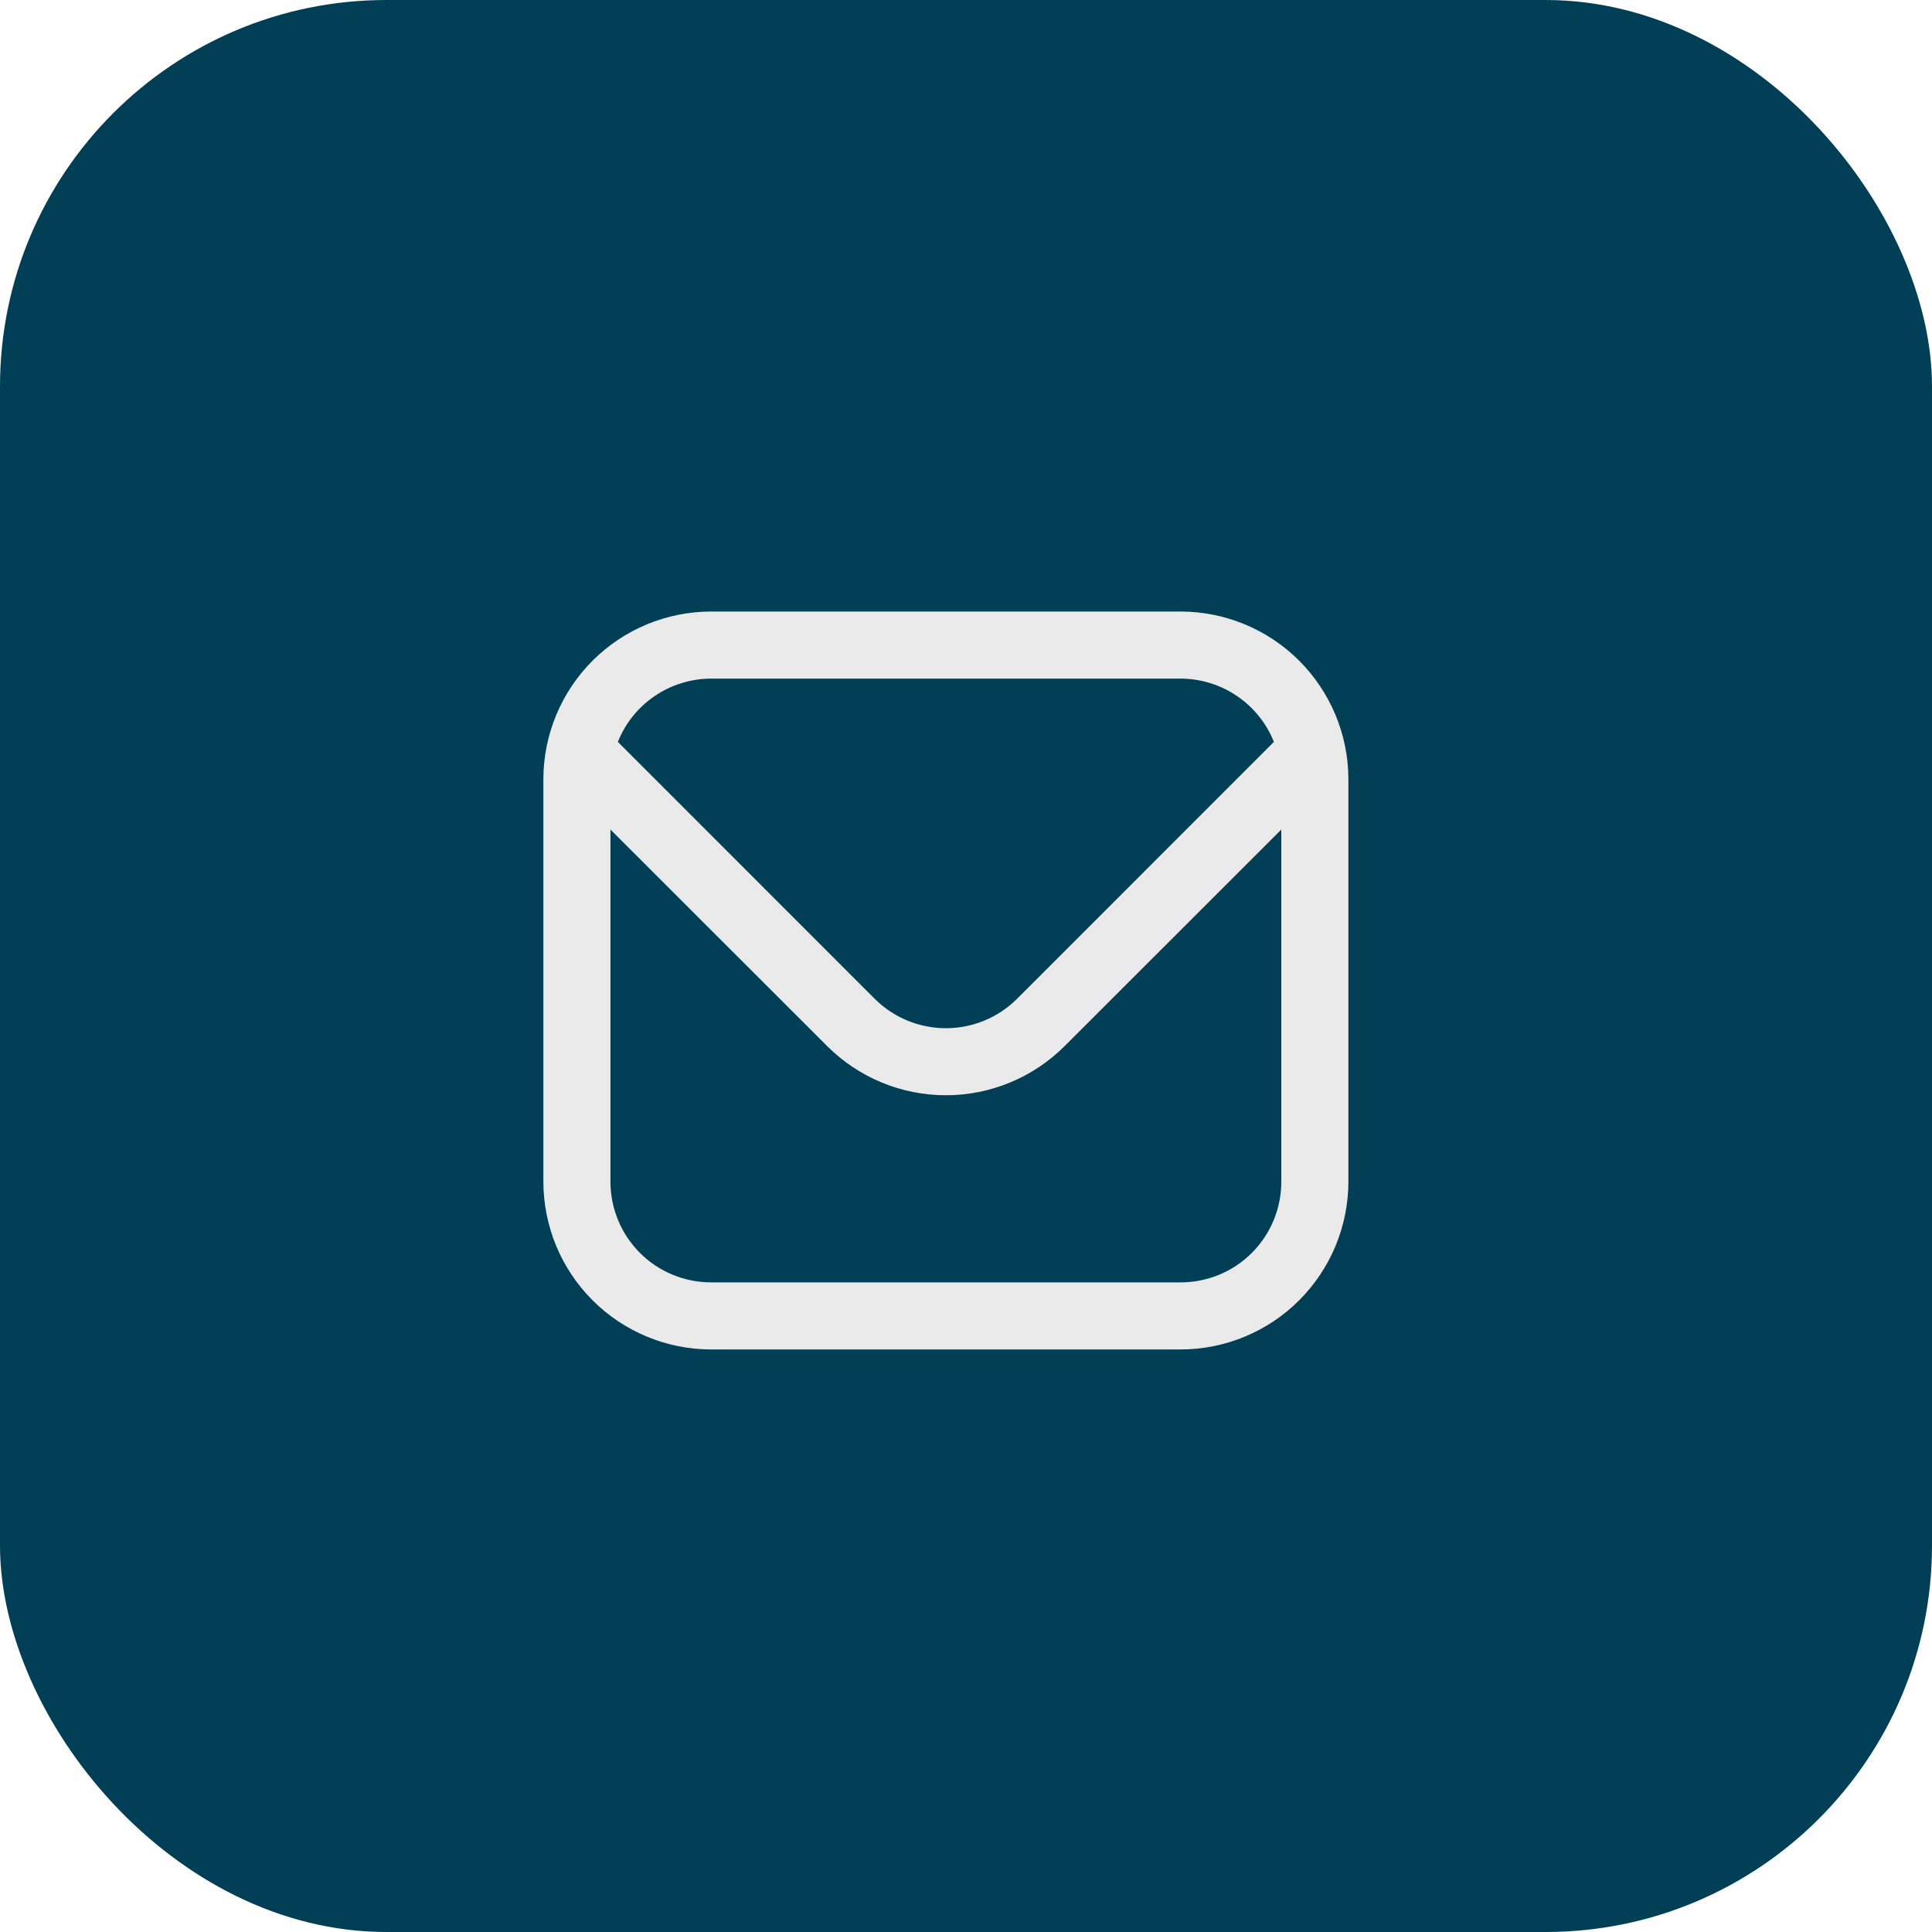
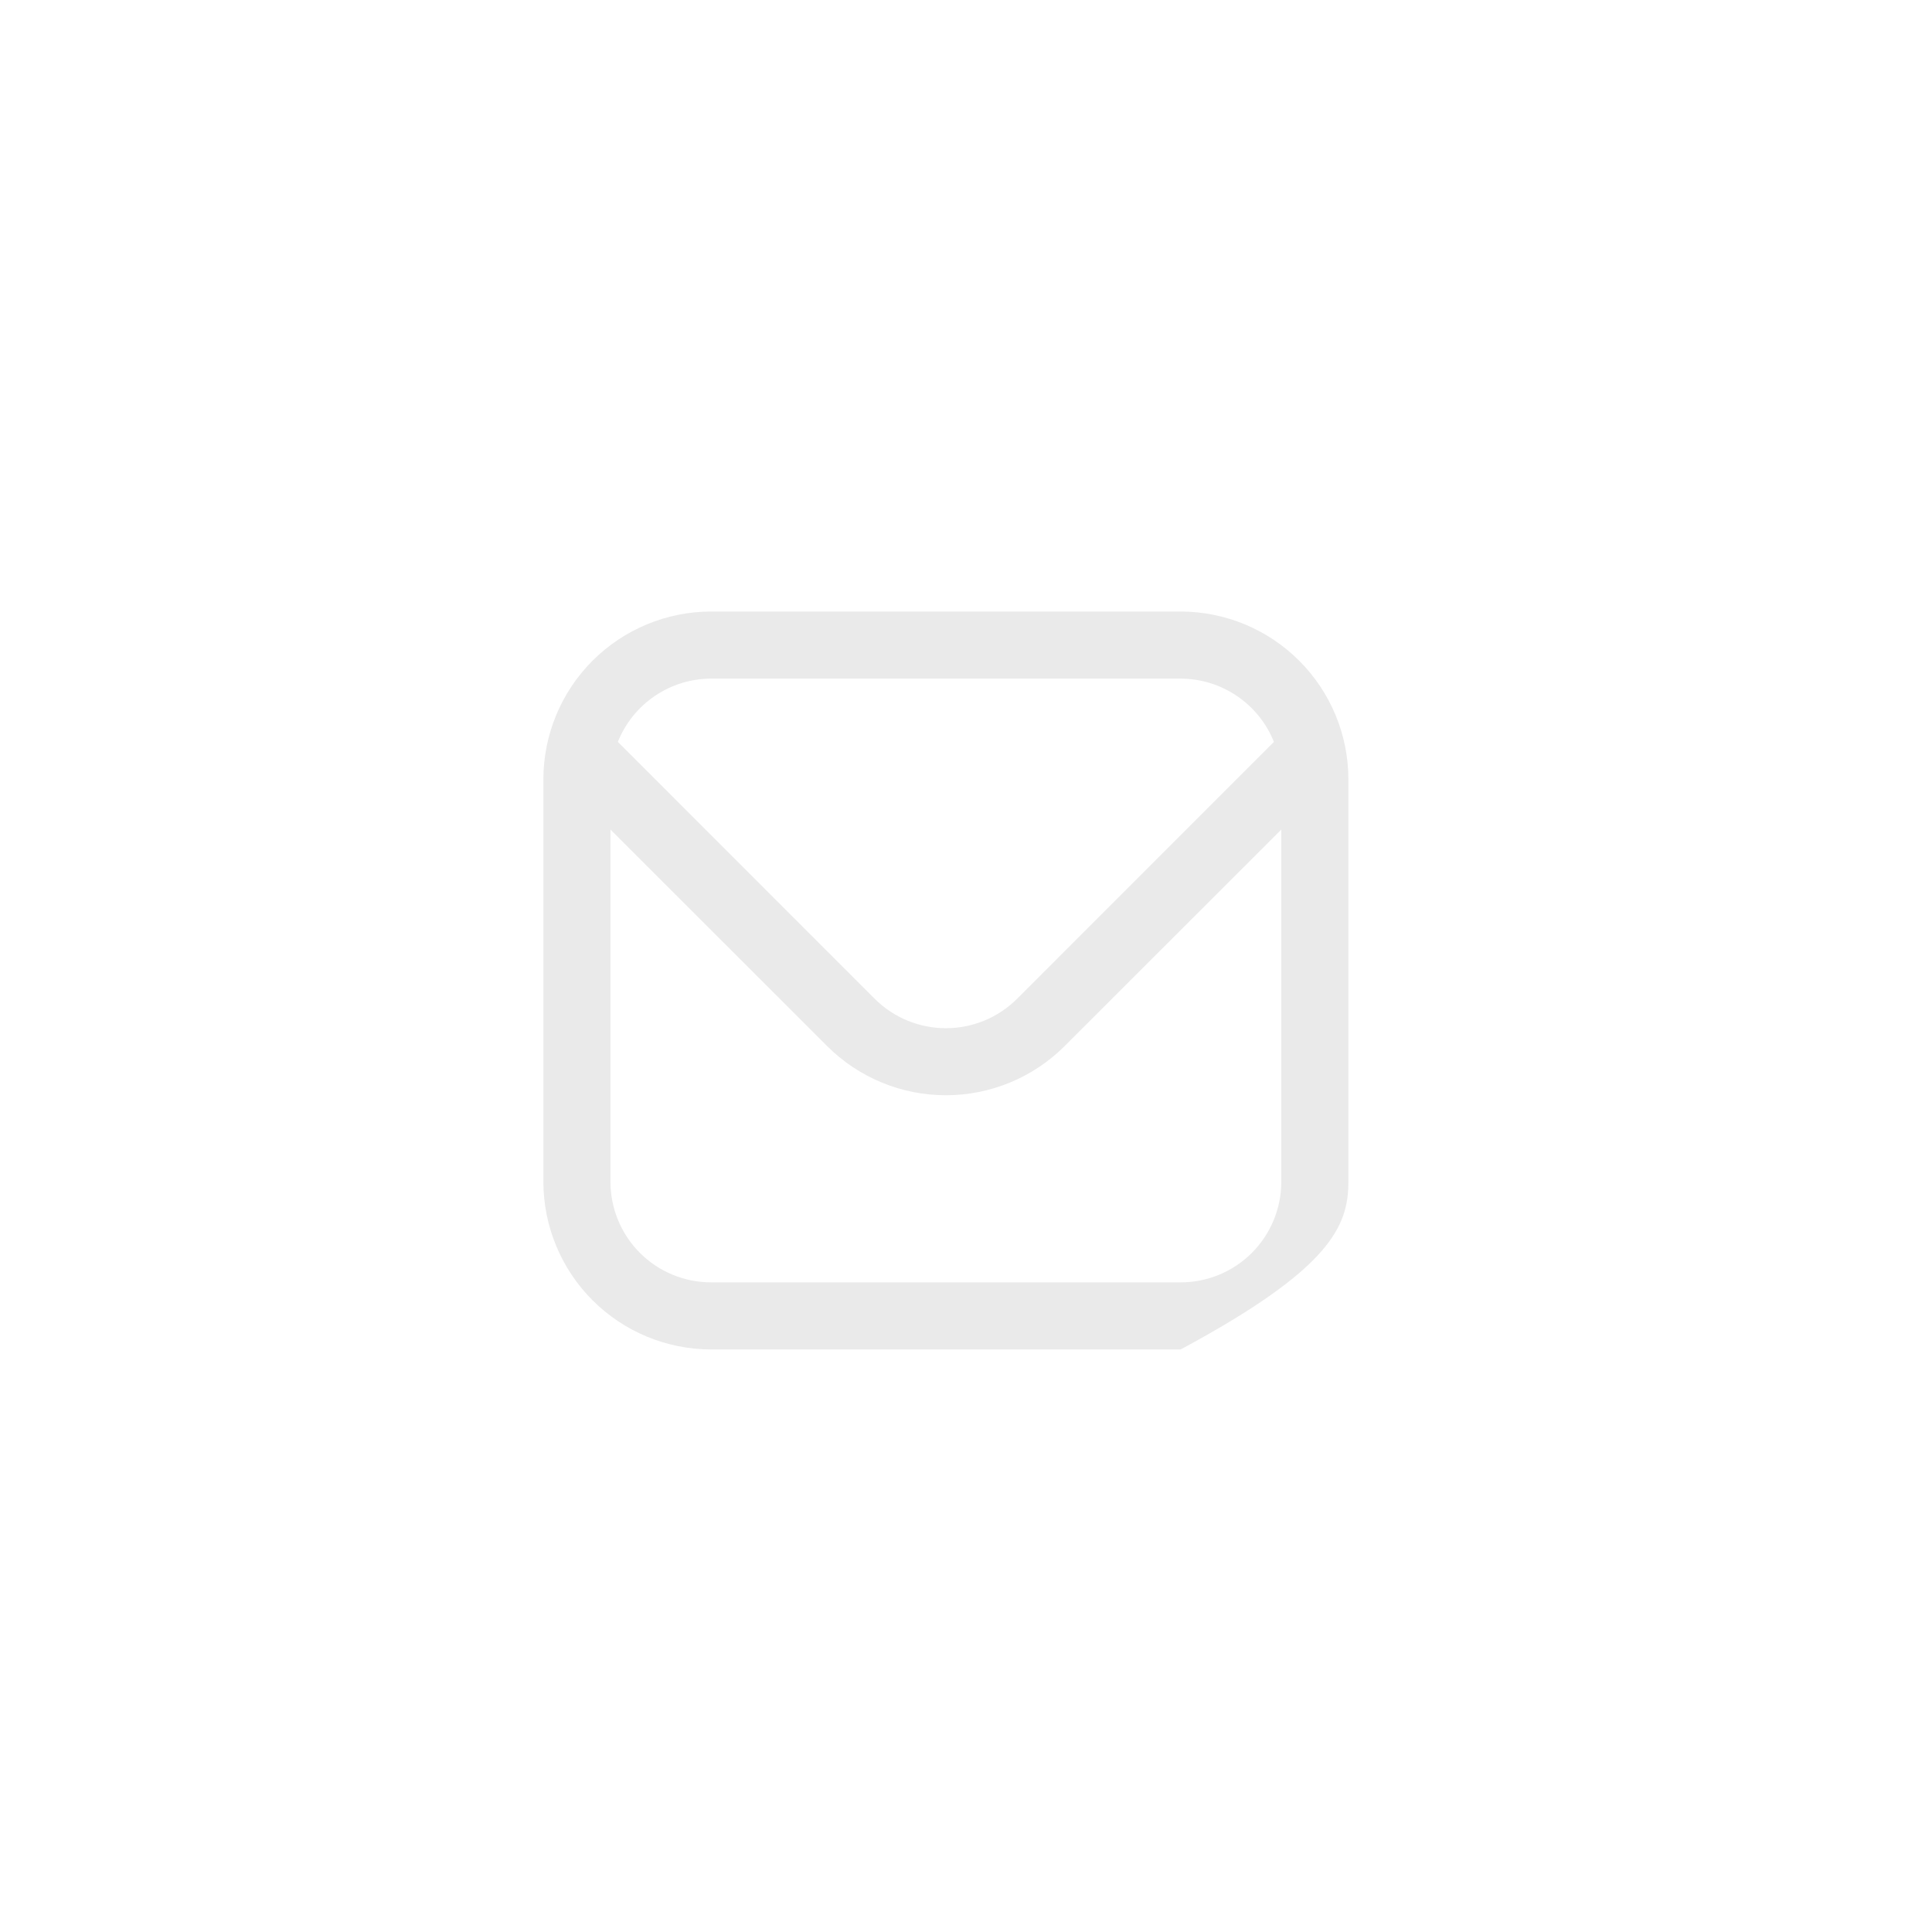
<svg xmlns="http://www.w3.org/2000/svg" width="40" height="40" viewBox="0 0 40 40" fill="none">
-   <rect width="40" height="40" rx="8" fill="#013F56" />
  <g clip-path="url(#clip0_6363_28)">
-     <path d="M24.444 12.661H14.722C13.802 12.662 12.919 13.028 12.268 13.679C11.617 14.33 11.251 15.213 11.25 16.133V24.467C11.251 25.387 11.617 26.27 12.268 26.921C12.919 27.572 13.802 27.938 14.722 27.939H24.444C25.365 27.938 26.247 27.572 26.898 26.921C27.549 26.27 27.916 25.387 27.917 24.467V16.133C27.916 15.213 27.549 14.33 26.898 13.679C26.247 13.028 25.365 12.662 24.444 12.661ZM14.722 14.05H24.444C24.86 14.051 25.266 14.176 25.61 14.41C25.954 14.643 26.221 14.974 26.375 15.36L21.057 20.679C20.666 21.069 20.136 21.288 19.583 21.288C19.031 21.288 18.501 21.069 18.11 20.679L12.792 15.36C12.946 14.974 13.212 14.643 13.556 14.41C13.9 14.176 14.306 14.051 14.722 14.05ZM24.444 26.55H14.722C14.17 26.55 13.64 26.331 13.249 25.94C12.858 25.549 12.639 25.019 12.639 24.467V17.175L17.128 21.661C17.78 22.311 18.663 22.676 19.583 22.676C20.504 22.676 21.387 22.311 22.039 21.661L26.528 17.175V24.467C26.528 25.019 26.308 25.549 25.918 25.94C25.527 26.331 24.997 26.55 24.444 26.55Z" fill="#EAEAEA" />
+     <path d="M24.444 12.661H14.722C13.802 12.662 12.919 13.028 12.268 13.679C11.617 14.33 11.251 15.213 11.25 16.133V24.467C11.251 25.387 11.617 26.27 12.268 26.921C12.919 27.572 13.802 27.938 14.722 27.939H24.444C27.549 26.27 27.916 25.387 27.917 24.467V16.133C27.916 15.213 27.549 14.33 26.898 13.679C26.247 13.028 25.365 12.662 24.444 12.661ZM14.722 14.05H24.444C24.86 14.051 25.266 14.176 25.61 14.41C25.954 14.643 26.221 14.974 26.375 15.36L21.057 20.679C20.666 21.069 20.136 21.288 19.583 21.288C19.031 21.288 18.501 21.069 18.11 20.679L12.792 15.36C12.946 14.974 13.212 14.643 13.556 14.41C13.9 14.176 14.306 14.051 14.722 14.05ZM24.444 26.55H14.722C14.17 26.55 13.64 26.331 13.249 25.94C12.858 25.549 12.639 25.019 12.639 24.467V17.175L17.128 21.661C17.78 22.311 18.663 22.676 19.583 22.676C20.504 22.676 21.387 22.311 22.039 21.661L26.528 17.175V24.467C26.528 25.019 26.308 25.549 25.918 25.94C25.527 26.331 24.997 26.55 24.444 26.55Z" fill="#EAEAEA" />
  </g>
  <defs>
    <clipPath id="clip0_6363_28">
      <rect width="16.667" height="16.667" fill="white" transform="translate(11.25 11.967)" />
    </clipPath>
  </defs>
</svg>